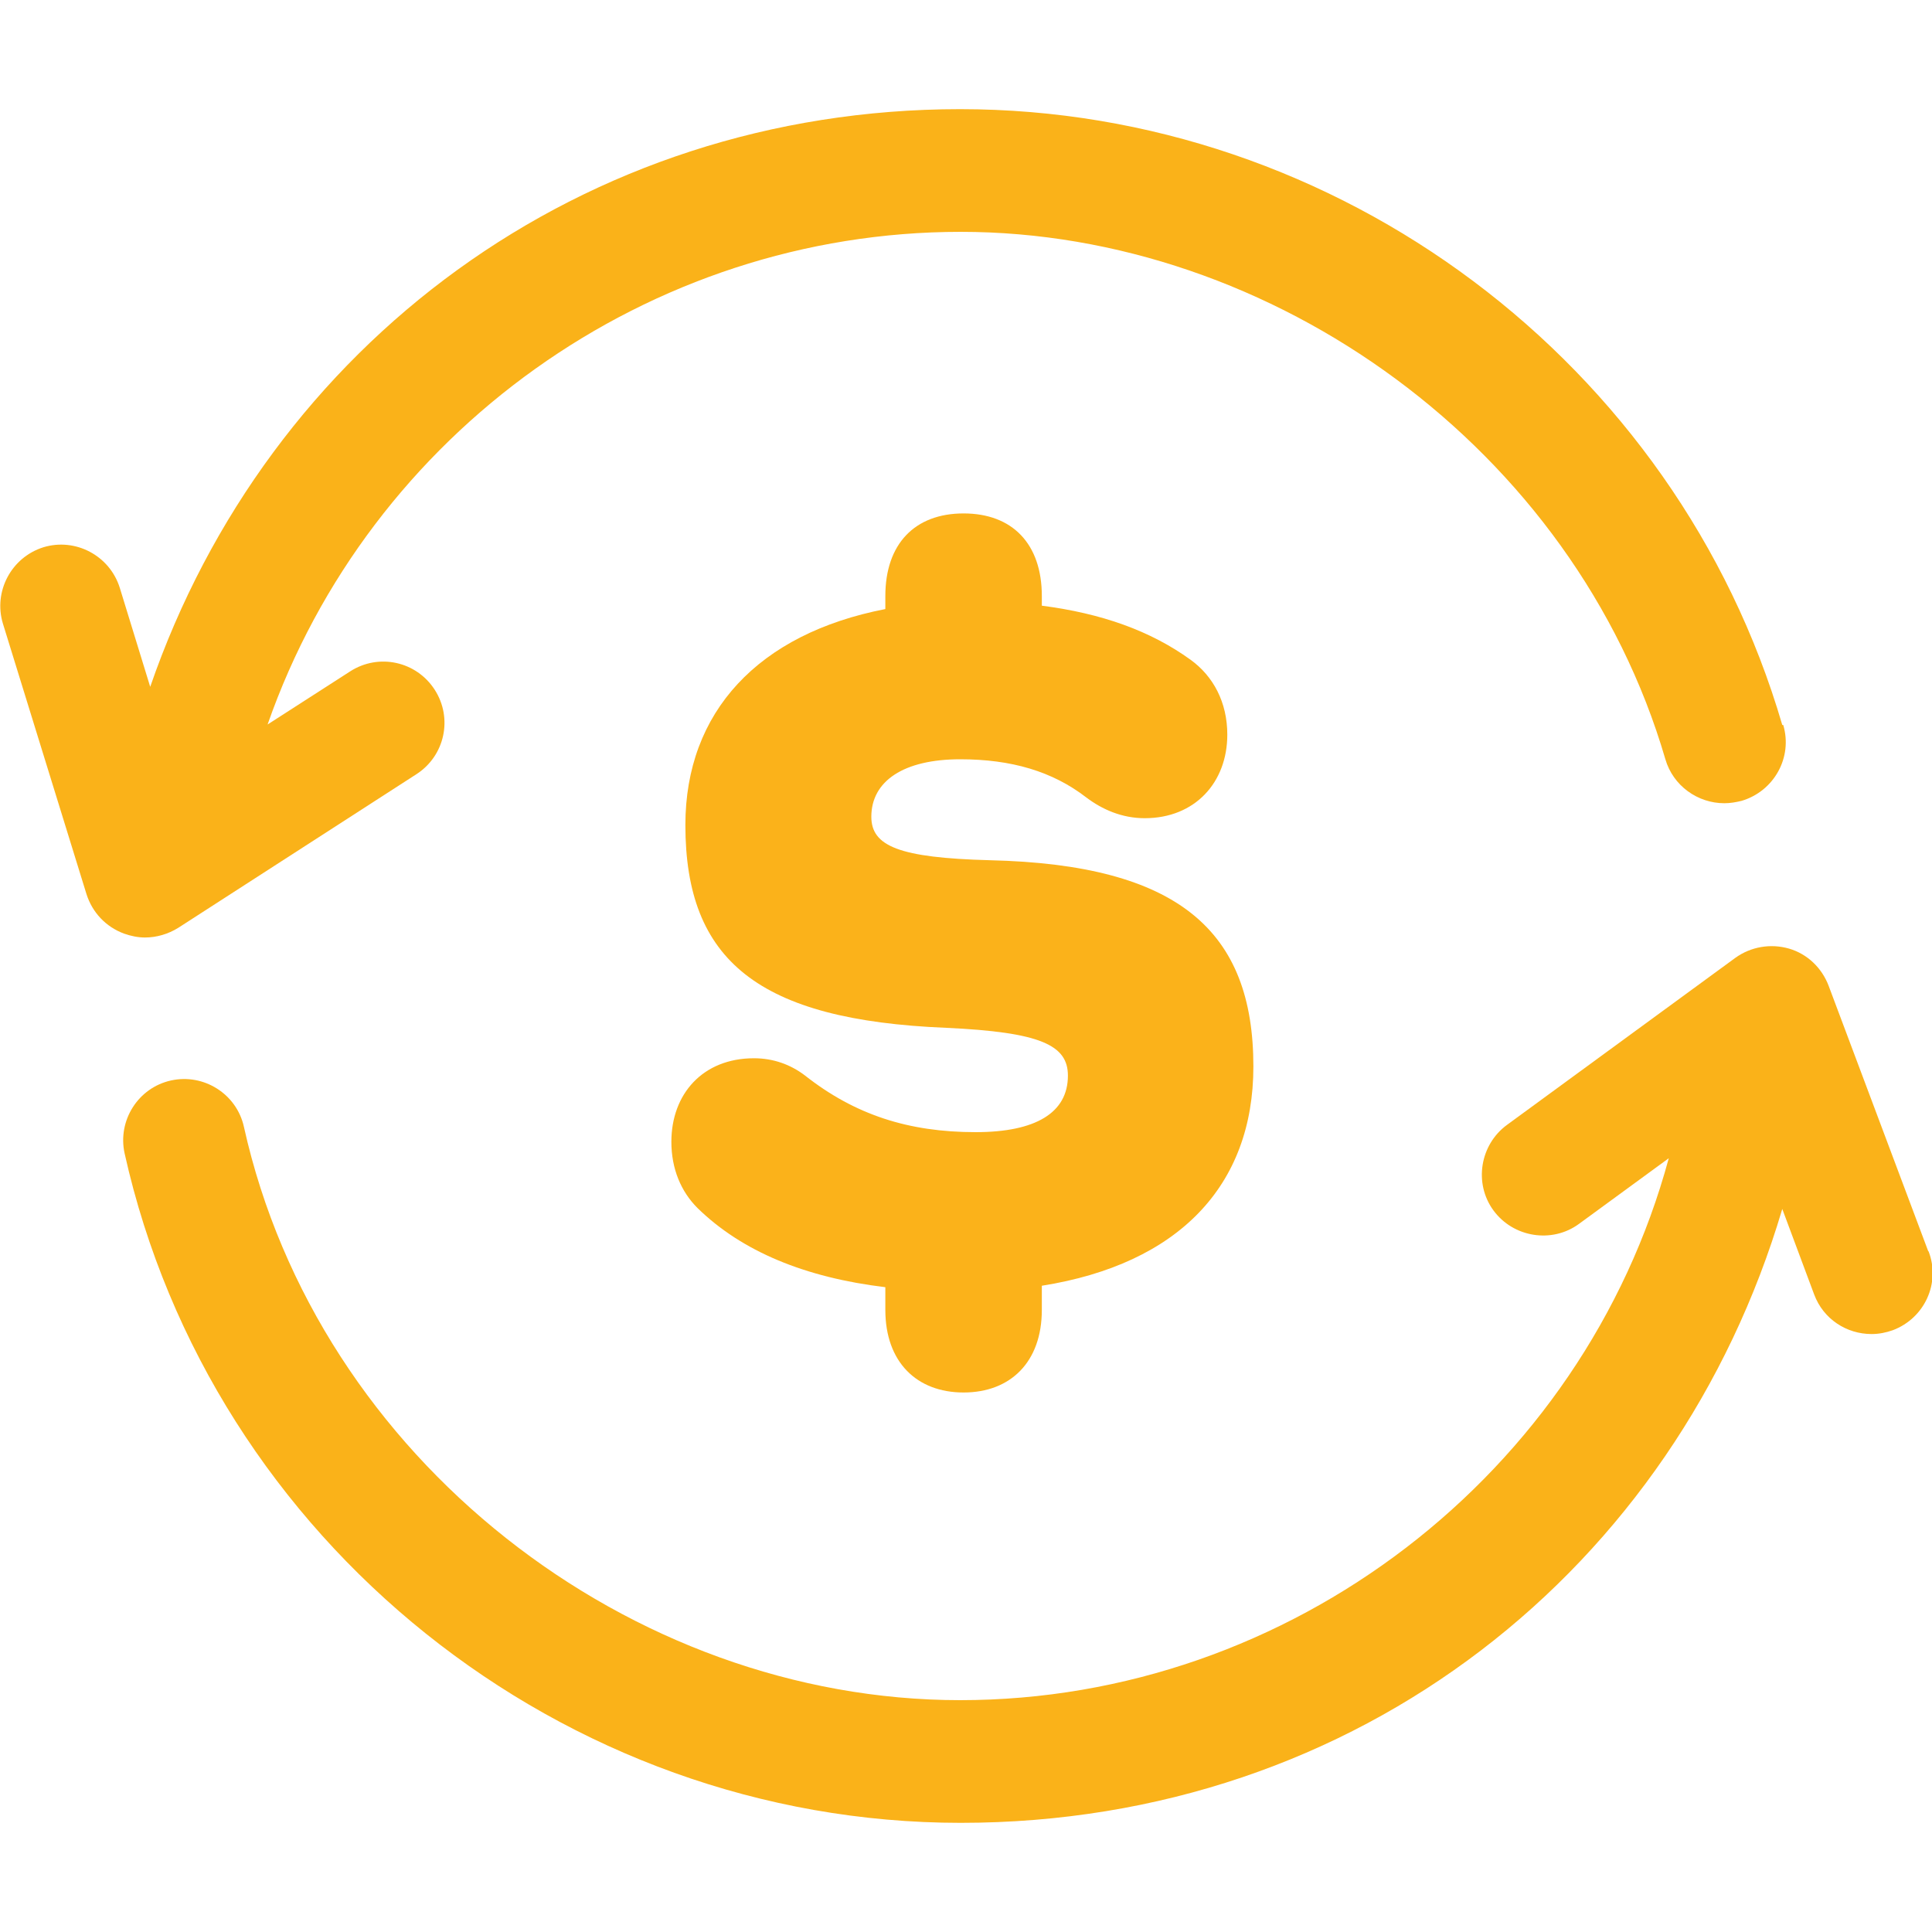
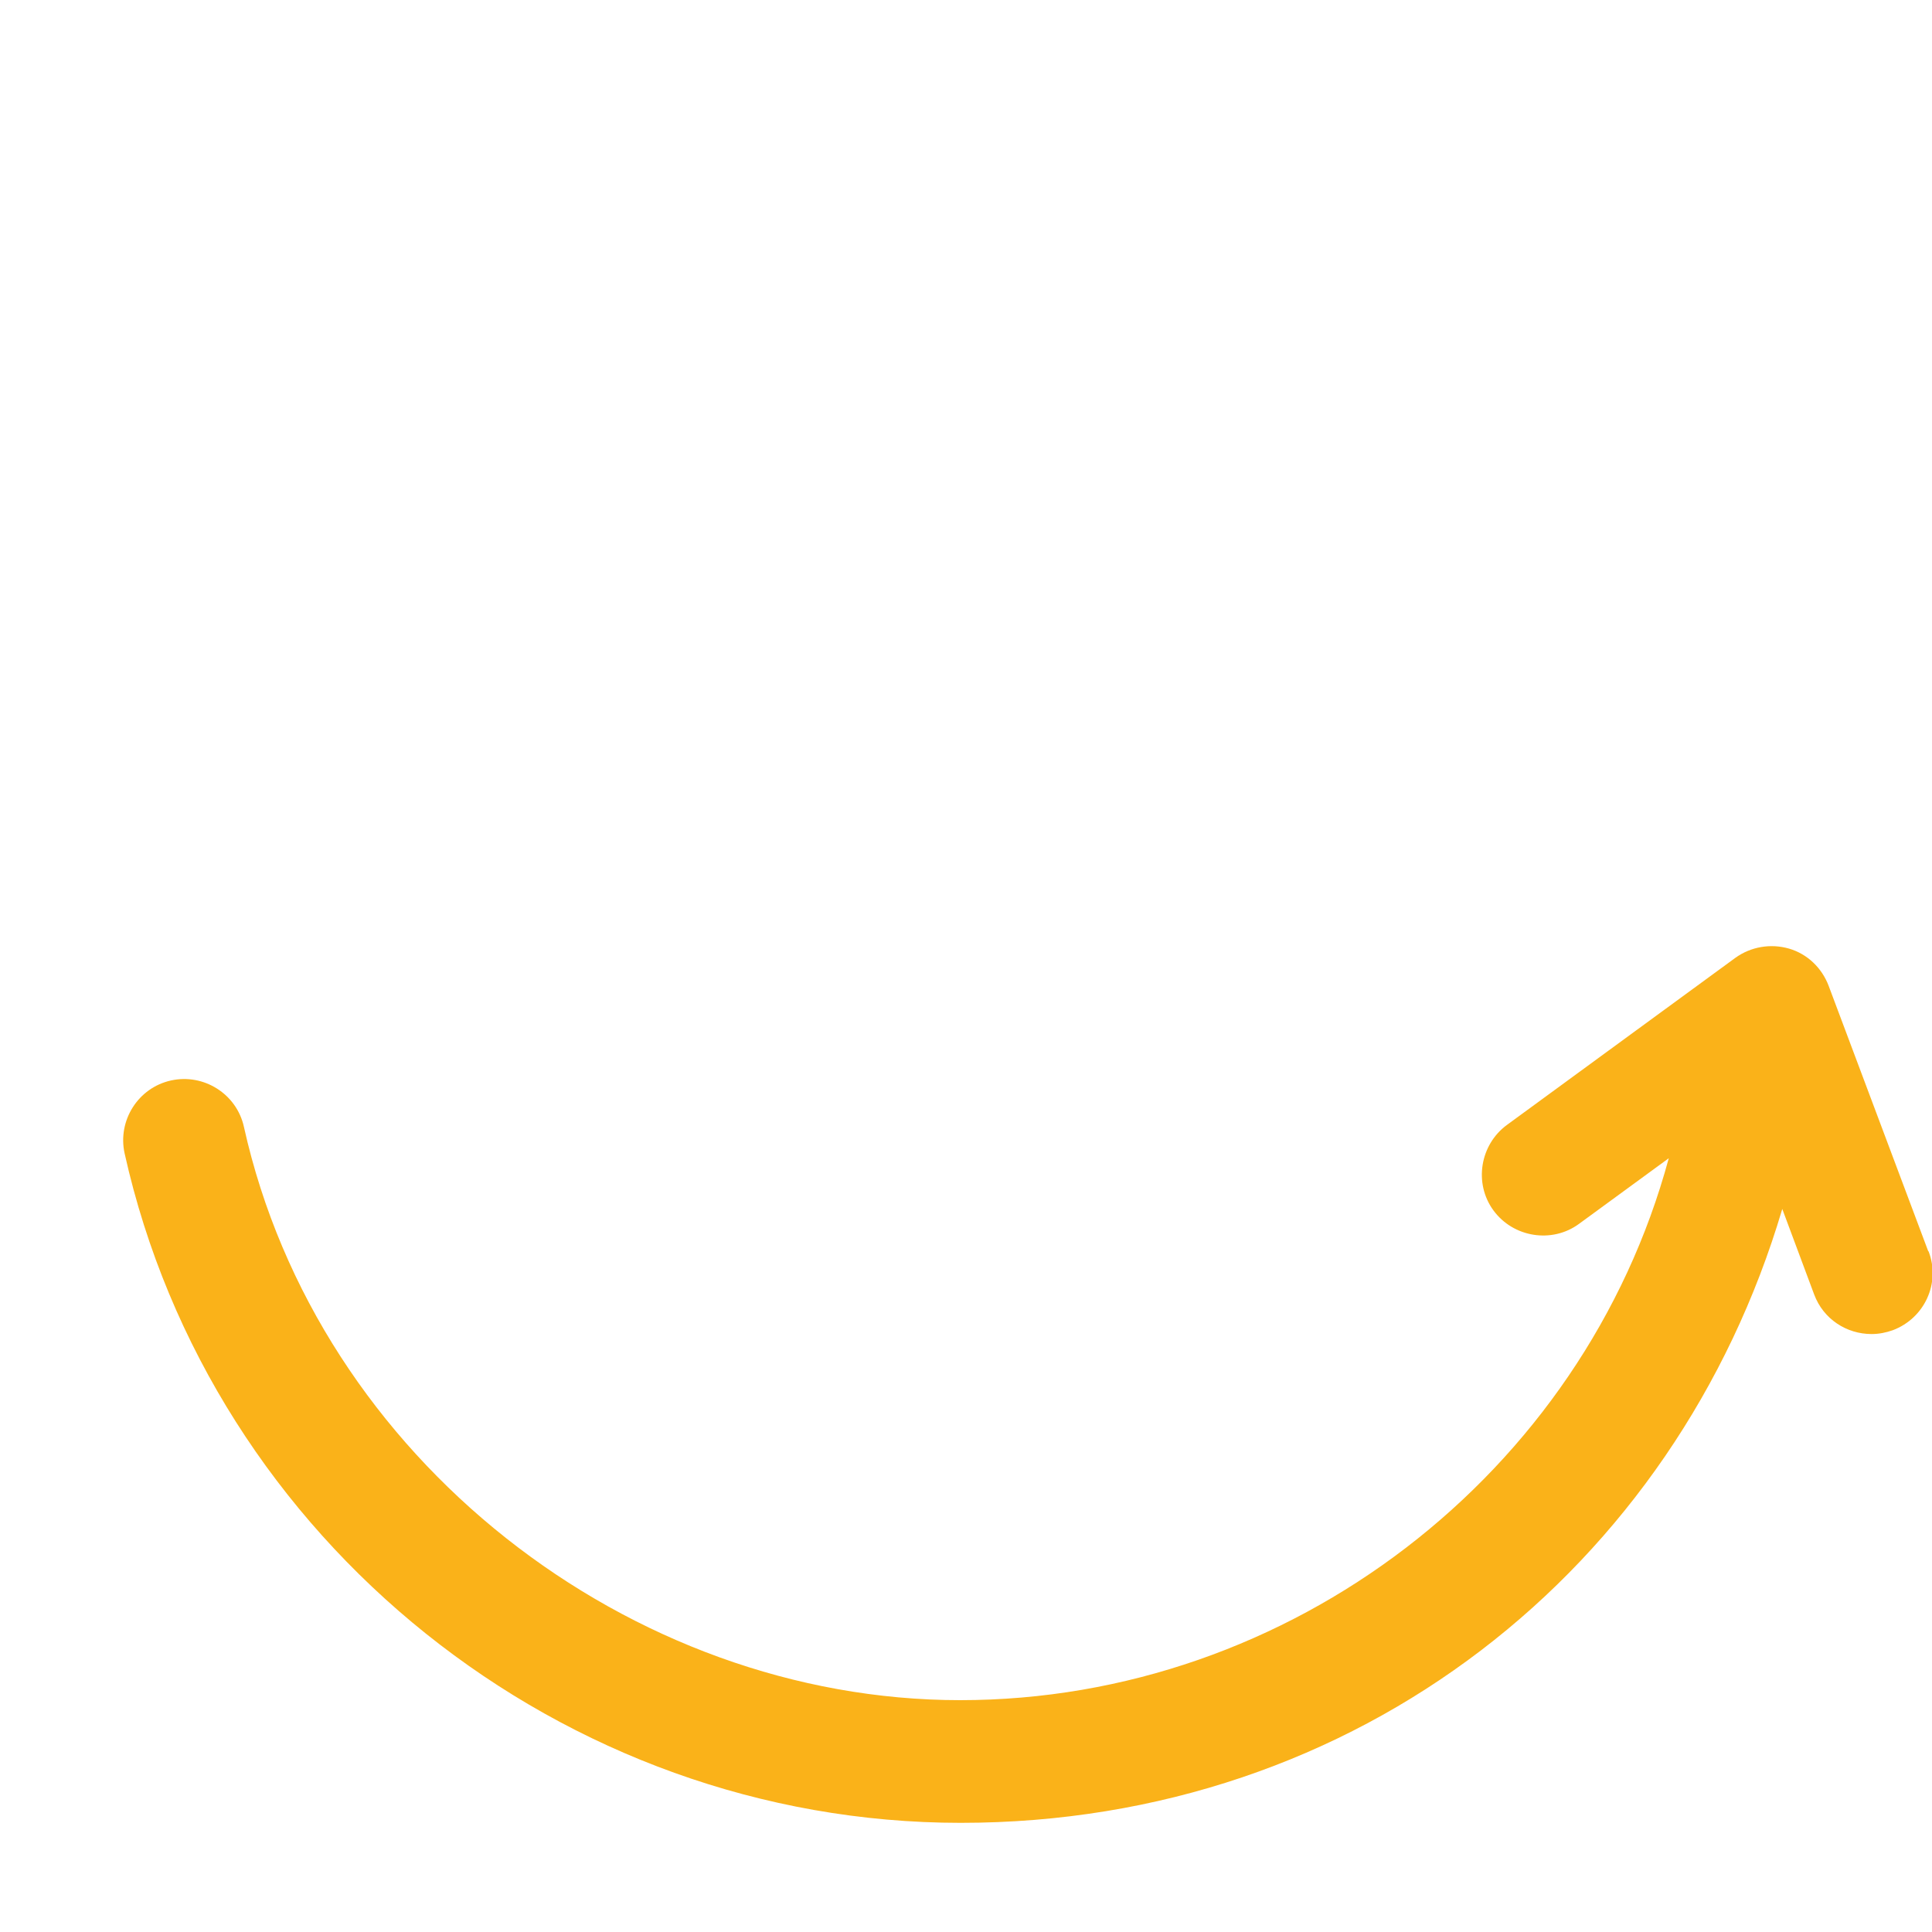
<svg xmlns="http://www.w3.org/2000/svg" id="Layer_2" data-name="Layer 2" viewBox="0 0 40 40">
  <defs>
    <style>
      .cls-1 {
        fill: #fbb21a;
      }

      .cls-2 {
        fill: none;
      }

      .cls-3 {
        fill: #fab219;
      }
    </style>
  </defs>
  <g id="Layer_1-2" data-name="Layer 1">
    <g>
      <rect class="cls-2" width="40" height="40" />
      <g>
-         <path class="cls-1" d="M21.57,26.63v.49c0,1.08-.65,1.71-1.62,1.71s-1.62-.63-1.62-1.71v-.47c-1.66-.2-2.97-.74-3.89-1.64-.34-.34-.54-.81-.54-1.37,0-.99.65-1.73,1.71-1.73.4,0,.76.13,1.06.36,1.03.81,2.14,1.17,3.53,1.17,1.24,0,1.91-.4,1.91-1.17,0-.63-.56-.9-2.52-.99-3.89-.16-5.4-1.39-5.4-4.2,0-2.34,1.51-3.96,4.14-4.47v-.27c0-1.08.61-1.71,1.62-1.71s1.62.63,1.62,1.71v.2c1.24.16,2.25.52,3.08,1.12.47.34.76.88.76,1.55,0,.99-.67,1.73-1.71,1.73-.47,0-.88-.18-1.21-.43-.7-.54-1.55-.79-2.61-.79-1.17,0-1.84.45-1.84,1.19,0,.61.58.85,2.45.9,3.91.09,5.46,1.46,5.46,4.27,0,2.47-1.55,4.09-4.38,4.54Z" />
-         <path class="cls-3" d="M36.9,15.01c-2.19-7.5-9.19-12.75-17.02-12.75S5.55,7.14,3.11,14.22l-.63-2.05c-.21-.67-.92-1.04-1.58-.84-.67.21-1.04.92-.84,1.58l1.73,5.6c.12.38.4.68.78.82.14.05.29.08.43.08.24,0,.48-.07.69-.2l4.93-3.18c.59-.38.76-1.16.38-1.75-.38-.59-1.16-.76-1.75-.38l-1.71,1.1c2.11-6.04,7.89-10.2,14.35-10.2s12.71,4.49,14.59,10.92c.16.55.67.91,1.22.91.12,0,.24-.02.36-.05.67-.2,1.06-.9.86-1.57Z" />
        <path class="cls-3" d="M39.92,25.9l-2.06-5.49c-.14-.37-.44-.66-.82-.77-.38-.11-.79-.04-1.11.19l-4.73,3.46c-.56.41-.69,1.21-.28,1.77.41.56,1.21.69,1.77.28l1.86-1.36c-1.77,6.54-7.84,11.22-14.67,11.22s-13.3-4.99-14.83-11.87c-.15-.68-.83-1.11-1.51-.96-.68.15-1.11.83-.96,1.51,1.79,8.03,9.07,13.86,17.31,13.86s14.81-5.28,17.01-12.71l.66,1.77c.19.51.67.82,1.19.82.15,0,.3-.03.44-.08.66-.25.99-.98.74-1.63Z" />
      </g>
    </g>
  </g>
</svg>